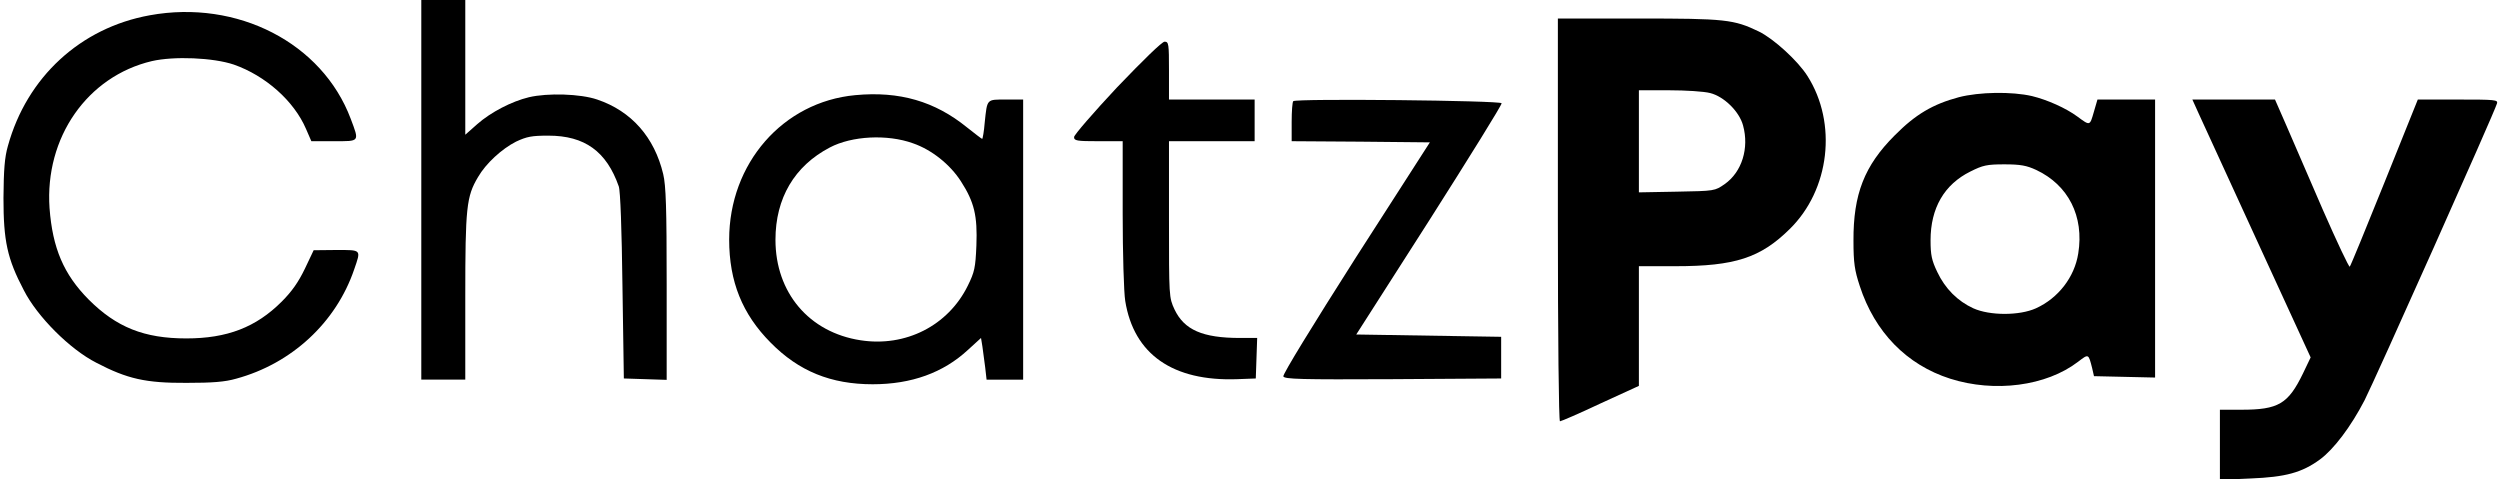
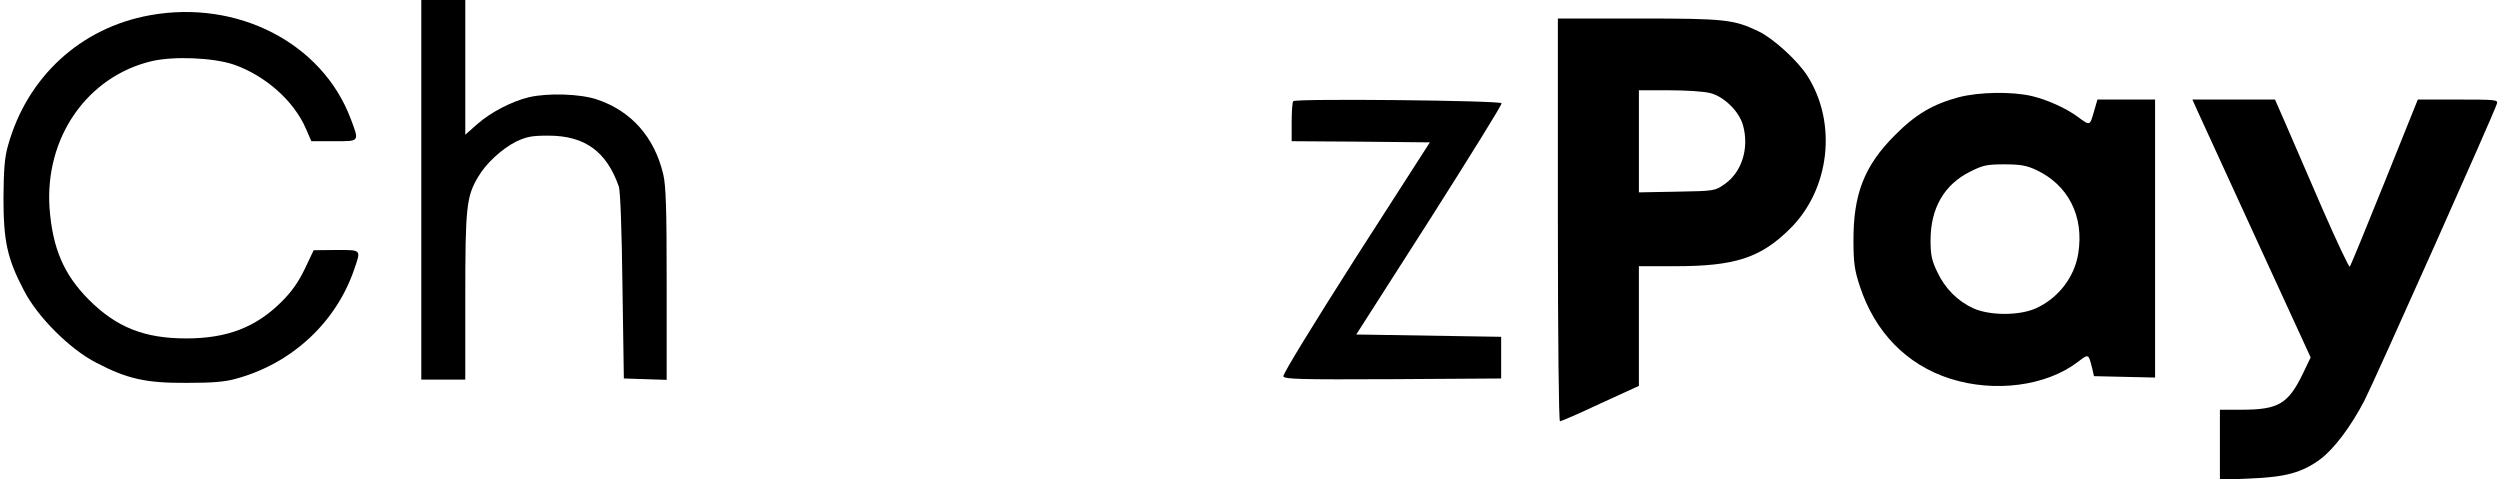
<svg xmlns="http://www.w3.org/2000/svg" version="1.0" width="1080pt" height="207pt" viewBox="0 0 1080 207" preserveAspectRatio="xMidYMid meet">
  <g transform="translate(0,207) scale(0.1,-0.1)" fill="#000000" stroke="none">
    <path d="M1820 1250 l0 -820 95 0 95 0 0 358 c0 386 5 433 55 517 34 59 103 122 164 153 47 22 68 26 140 26 157 0 251 -68 304 -219 7 -18 13 -188 16 -430 l6 -400 93 -3 92 -3 0 413 c0 329 -3 426 -15 476 -38 159 -137 272 -285 322 -73 25 -214 29 -295 10 -75 -18 -165 -65 -223 -116 l-52 -46 0 291 0 291 -95 0 -95 0 0 -820z" />
    <path d="M647 2004 c-299 -54 -531 -267 -613 -565 -14 -49 -18 -102 -19 -224 0 -186 16 -262 88 -399 58 -114 199 -255 313 -313 134 -70 214 -88 389 -87 113 0 166 4 215 18 240 65 432 243 510 472 30 87 33 84 -77 84 l-98 -1 -38 -80 c-28 -58 -56 -98 -100 -142 -111 -111 -236 -159 -412 -159 -182 0 -302 48 -422 168 -108 109 -156 222 -169 395 -21 305 163 569 442 635 96 22 265 15 354 -15 137 -48 260 -157 312 -278 l23 -53 98 0 c112 0 110 -4 72 97 -123 327 -489 516 -868 447z" />
    <path d="M6730 1120 c0 -513 4 -870 9 -870 5 0 84 34 175 77 l166 76 0 259 0 258 158 0 c257 0 367 36 493 160 174 170 207 458 77 662 -41 65 -146 161 -210 192 -108 52 -144 56 -520 56 l-348 0 0 -870z m658 548 c60 -15 126 -80 142 -140 27 -98 -5 -201 -79 -253 -43 -30 -43 -30 -207 -33 l-164 -3 0 220 0 221 131 0 c71 0 151 -5 177 -12z" />
-     <path d="M4826 1693 c-102 -109 -186 -206 -186 -215 0 -16 11 -18 105 -18 l105 0 0 -312 c0 -172 5 -342 11 -378 37 -231 206 -348 484 -338 l80 3 3 87 3 88 -74 0 c-162 0 -241 35 -283 123 -24 52 -24 54 -24 390 l0 337 185 0 185 0 0 90 0 90 -185 0 -185 0 0 125 c0 115 -1 125 -19 125 -11 0 -92 -79 -205 -197z" />
-     <path d="M3695 1659 c-313 -29 -545 -295 -545 -624 0 -182 57 -322 179 -445 122 -124 261 -180 441 -180 168 0 305 50 411 148 l57 52 6 -37 c3 -21 8 -62 12 -90 l6 -53 79 0 79 0 0 605 0 605 -74 0 c-85 0 -81 4 -92 -99 -3 -39 -9 -71 -11 -71 -2 0 -32 23 -66 50 -138 112 -291 157 -482 139z m249 -208 c81 -28 160 -91 207 -164 58 -90 72 -149 67 -278 -4 -96 -8 -114 -37 -173 -85 -173 -269 -266 -463 -236 -223 34 -368 206 -368 434 0 180 82 319 235 399 95 50 248 58 359 18z" />
    <path d="M8462 1650 c-112 -30 -187 -74 -277 -165 -131 -131 -179 -254 -178 -455 0 -96 5 -128 27 -195 65 -200 203 -341 391 -401 192 -61 415 -32 552 73 46 35 45 36 61 -27 l8 -35 132 -3 132 -3 0 601 0 600 -124 0 -125 0 -16 -55 c-17 -59 -16 -59 -70 -19 -50 37 -131 73 -197 89 -87 20 -227 18 -316 -5z m334 -314 c139 -65 208 -200 182 -361 -16 -102 -86 -193 -183 -237 -71 -32 -199 -32 -270 0 -68 31 -122 85 -156 157 -24 50 -29 73 -29 137 0 139 59 241 172 297 54 27 71 31 147 31 69 0 96 -5 137 -24z" />
    <path d="M5587 1633 c-4 -3 -7 -44 -7 -90 l0 -83 298 -2 299 -3 -320 -498 c-186 -292 -316 -504 -313 -513 5 -12 73 -14 473 -12 l468 3 0 90 0 90 -313 5 -313 5 316 494 c173 272 314 499 312 505 -4 12 -888 21 -900 9z" />
    <path d="M9499 1578 c16 -35 131 -286 256 -558 l227 -494 -33 -69 c-64 -132 -106 -157 -266 -157 l-93 0 0 -151 0 -152 133 6 c150 6 221 25 299 82 60 44 134 142 193 256 43 84 561 1243 572 1282 5 16 -8 17 -168 17 l-174 0 -144 -358 c-79 -196 -146 -360 -150 -364 -3 -4 -55 106 -116 245 -60 139 -131 303 -158 365 l-49 112 -179 0 -178 0 28 -62z" />
  </g>
</svg>